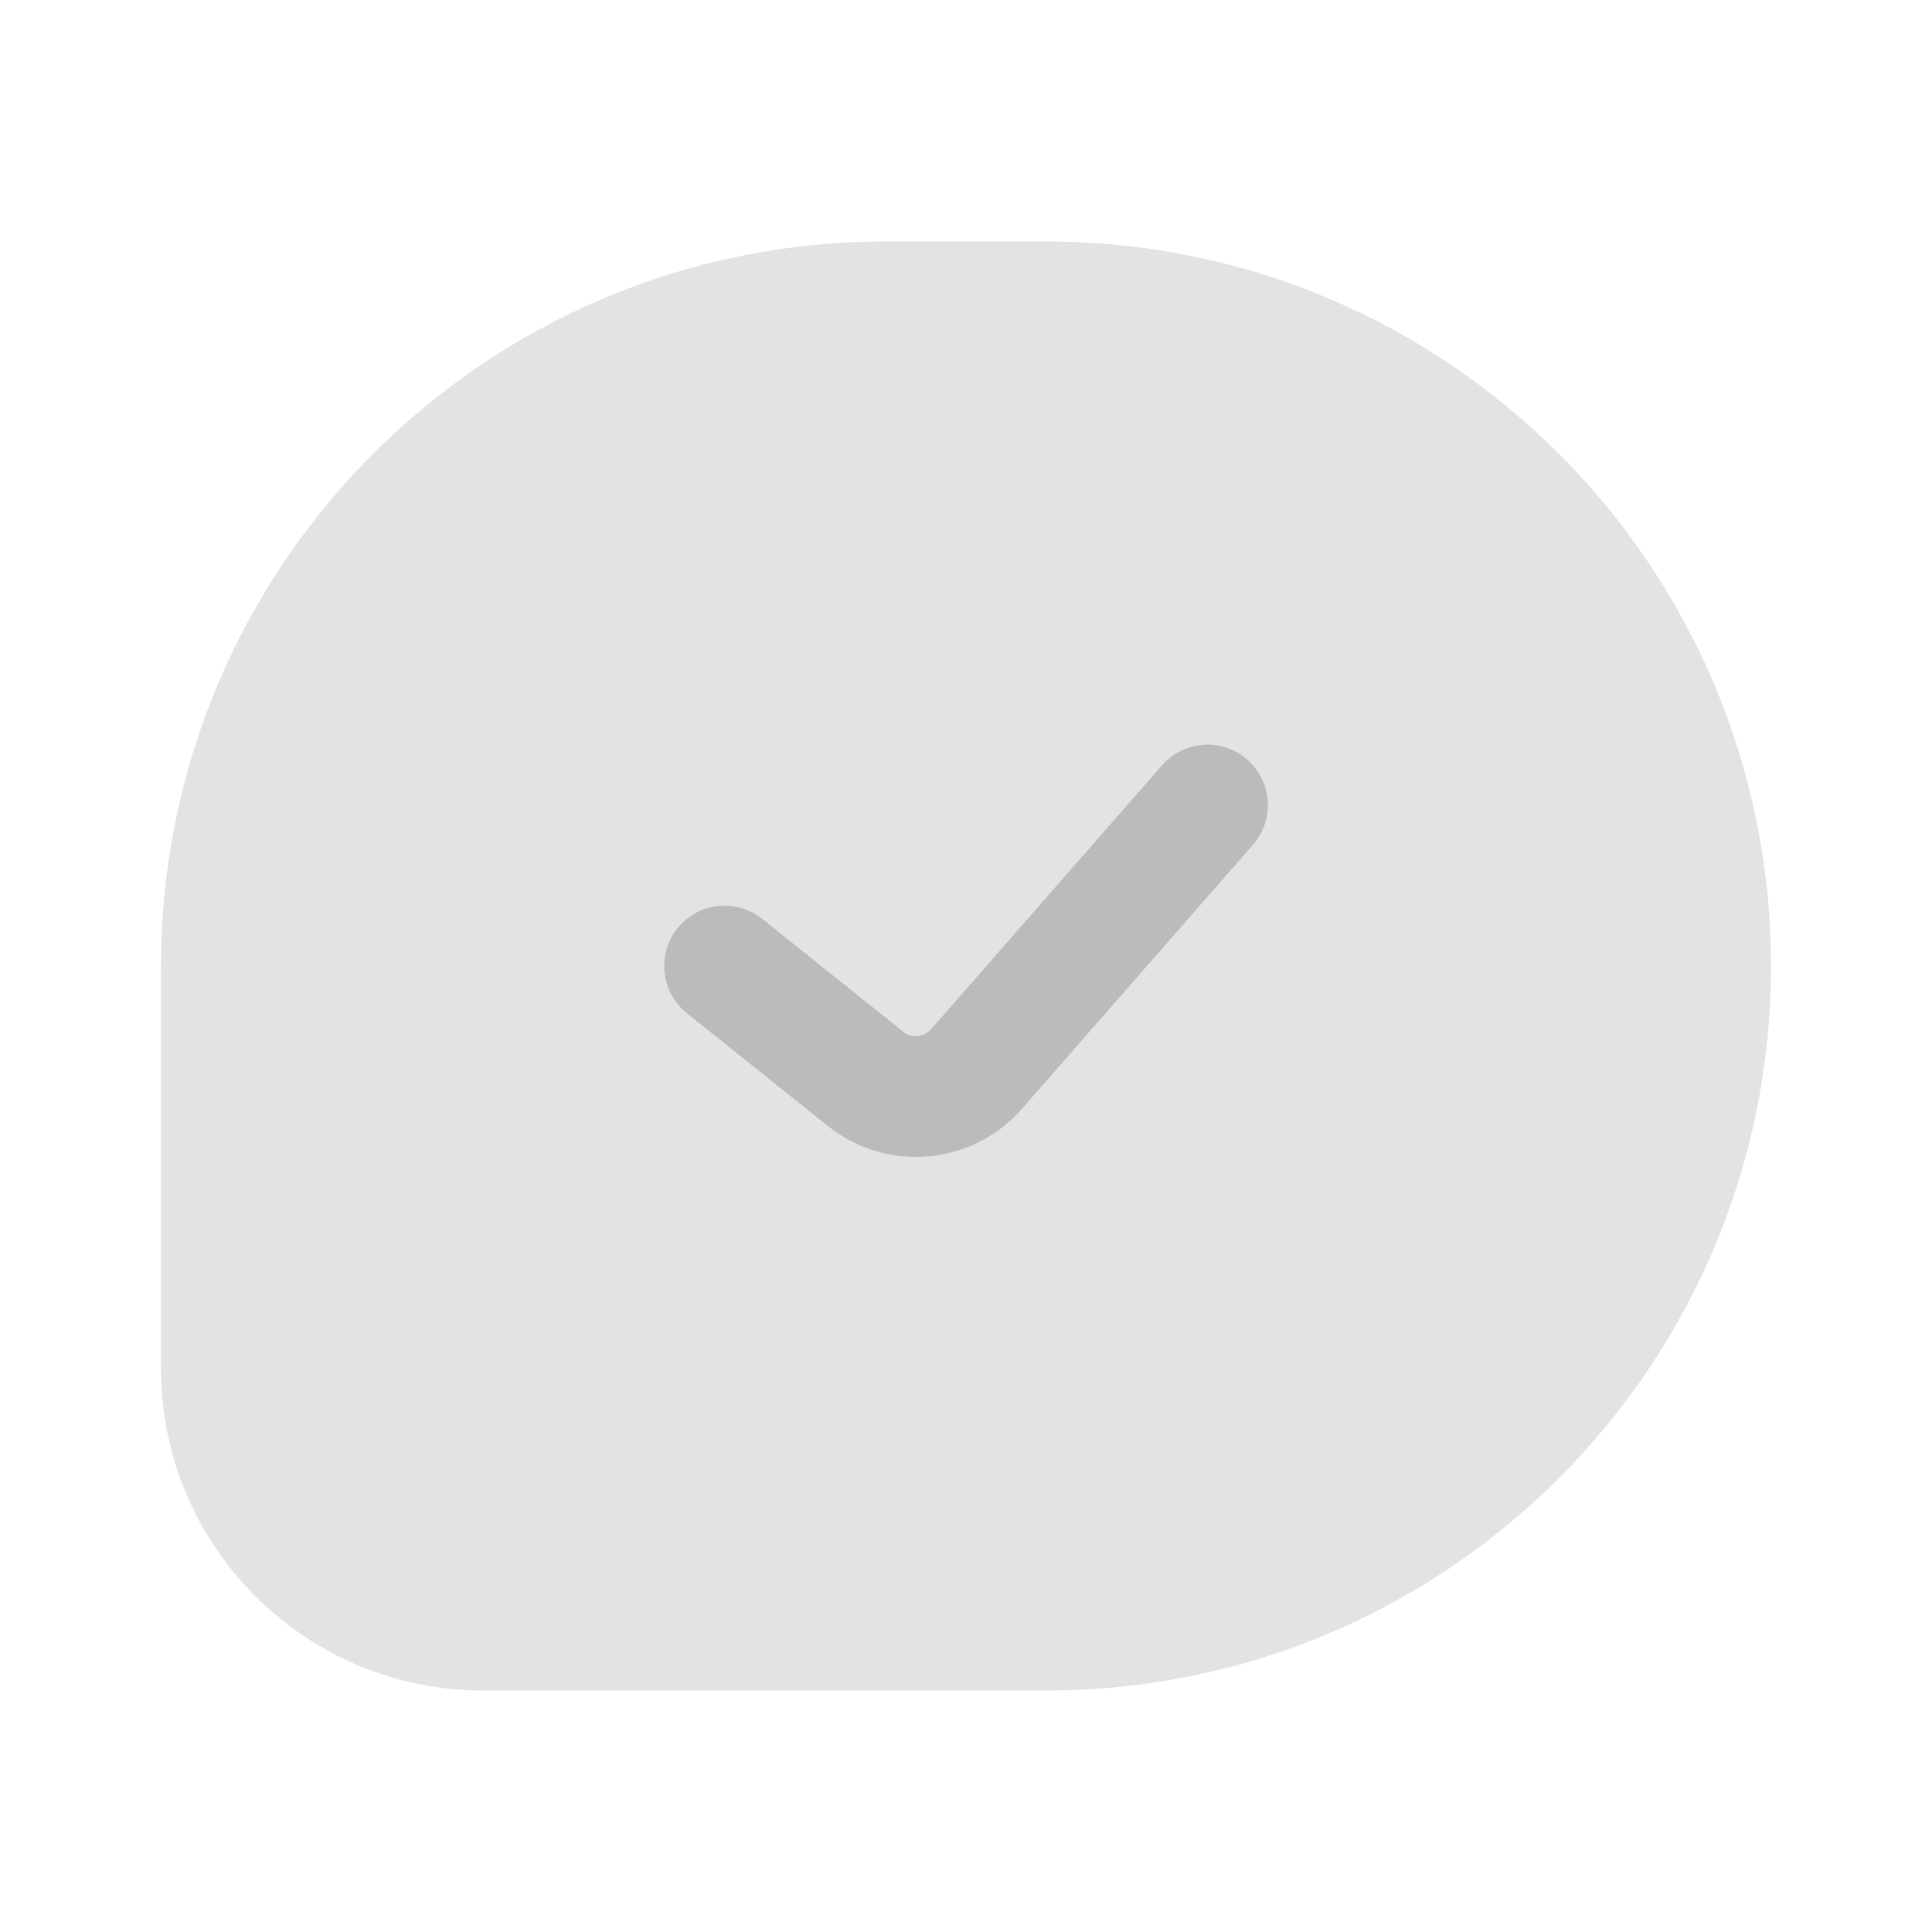
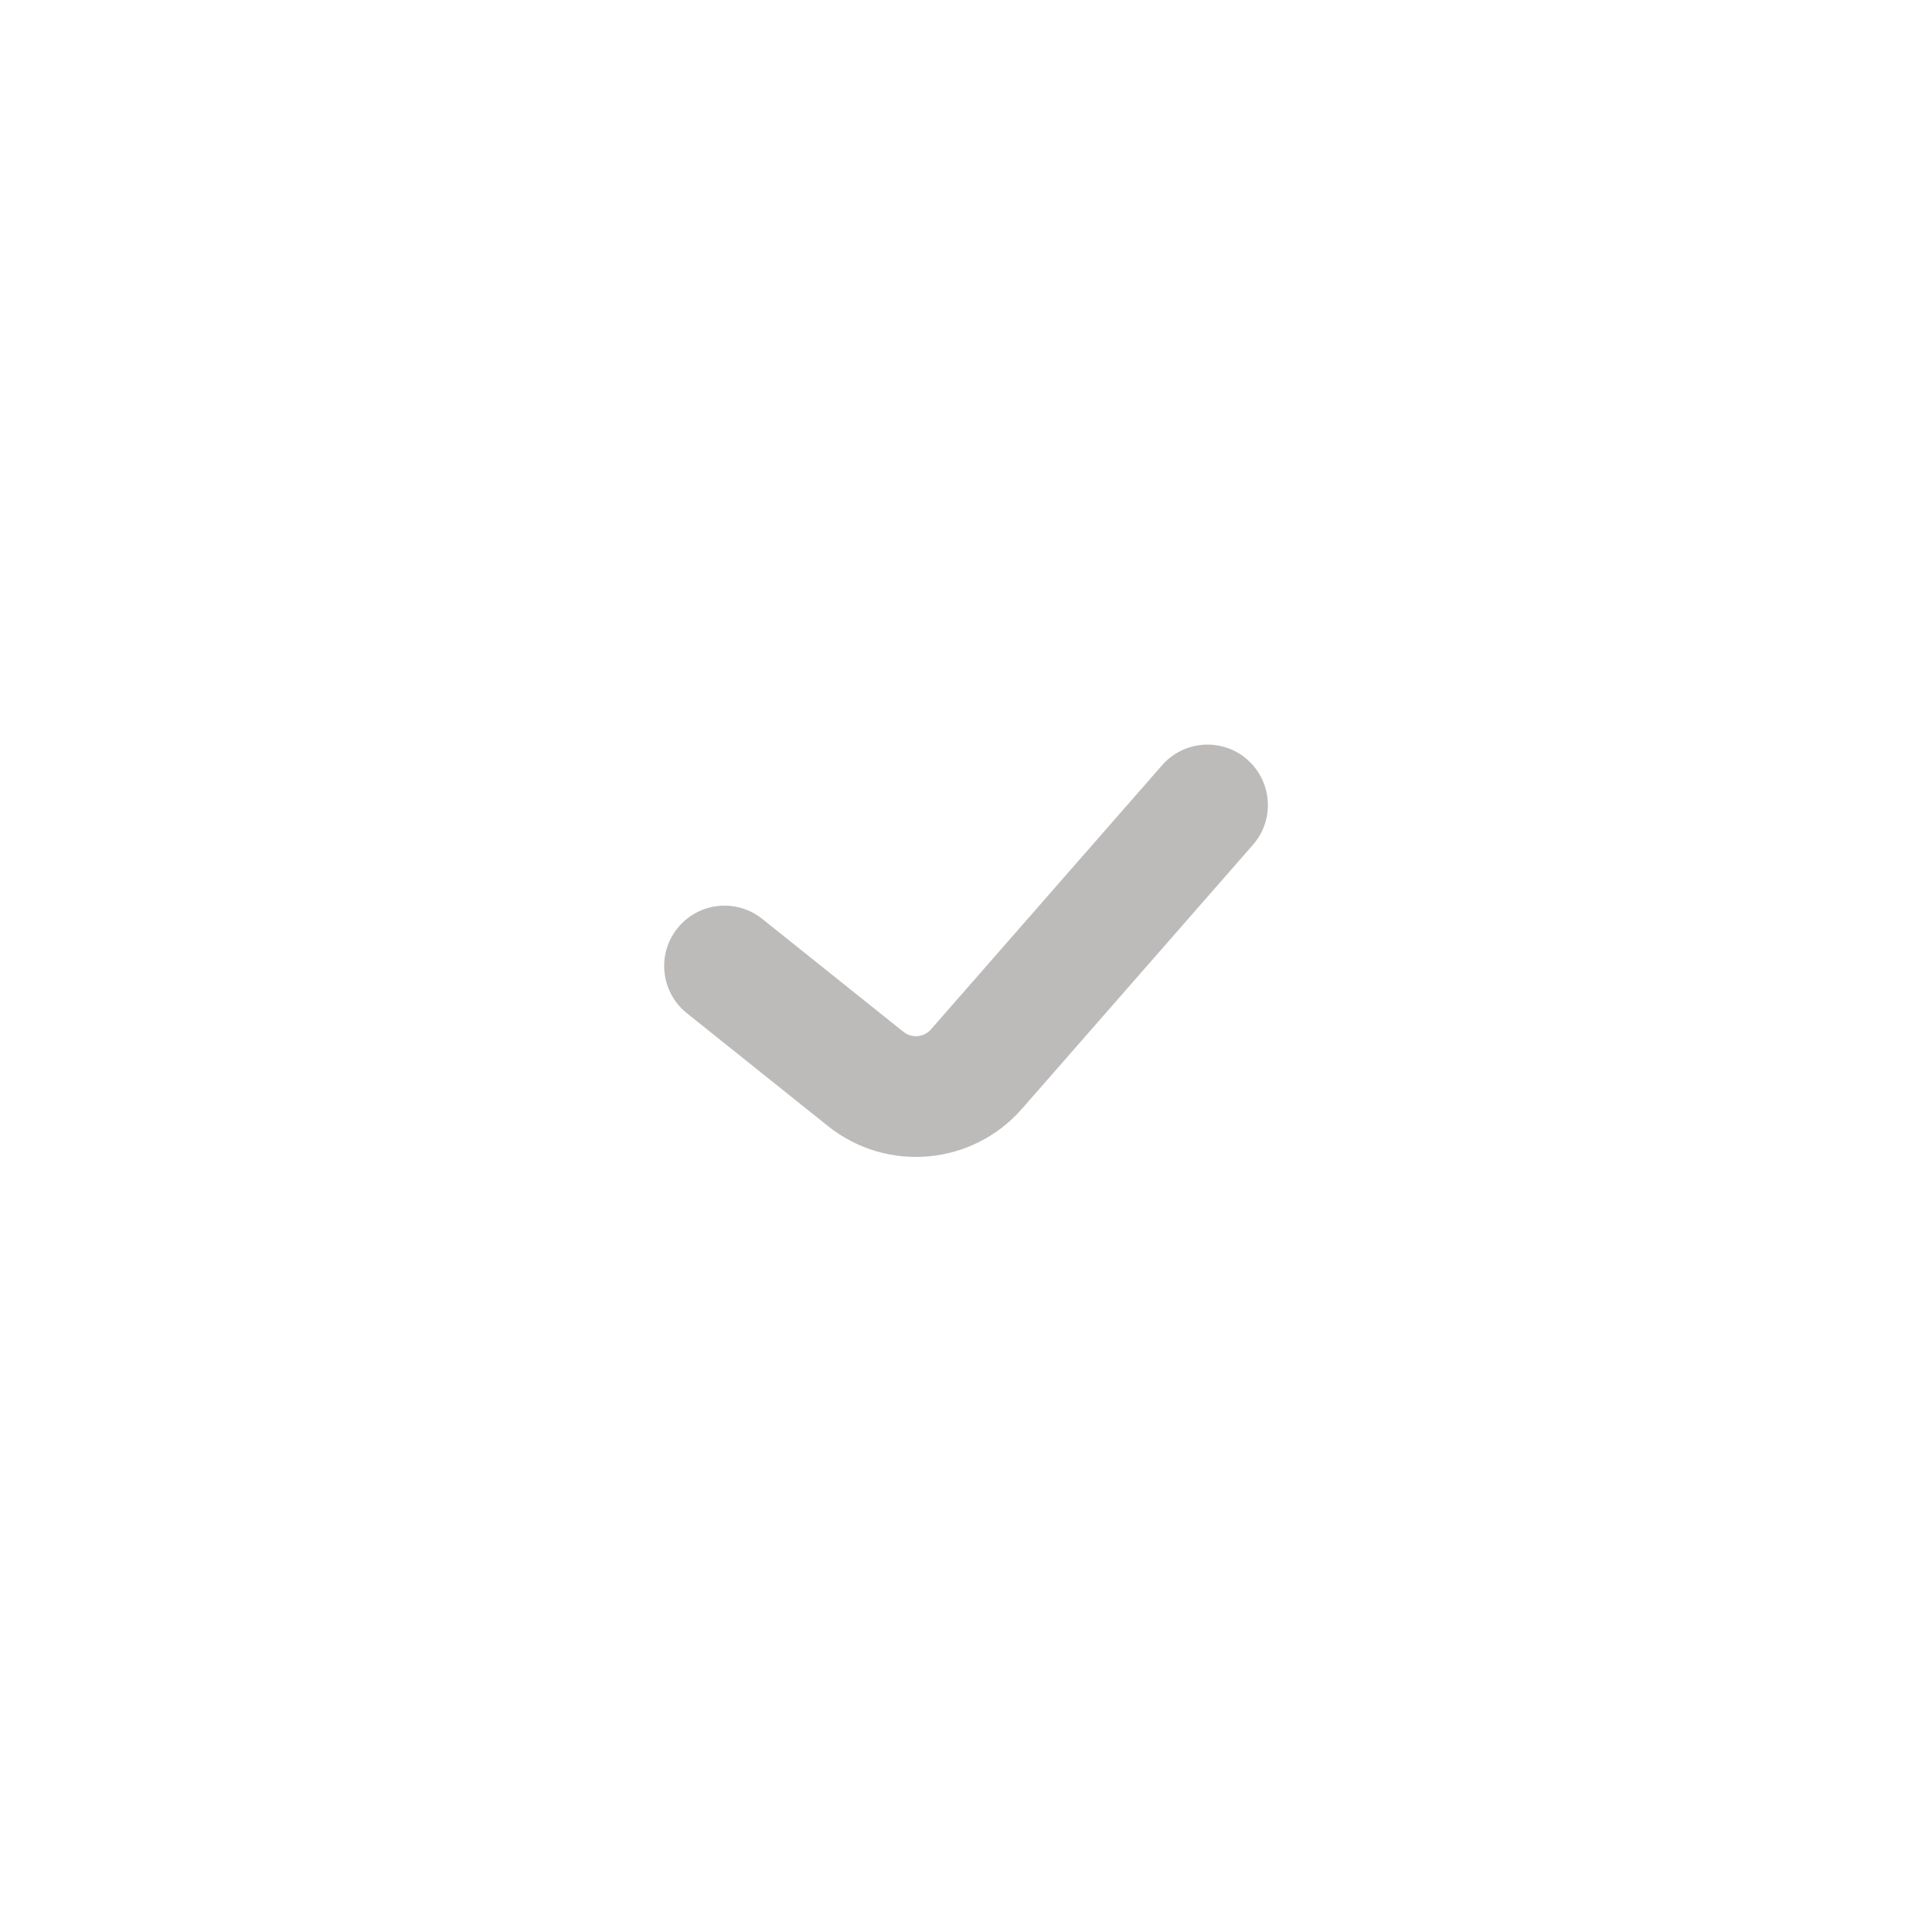
<svg xmlns="http://www.w3.org/2000/svg" fill="none" viewBox="0 0 24 24">
  <g fill="#28303f">
-     <path d="m13 3h-2c-4.971 0-9 4.029-9 9v5c0 2.209 1.791 4 4 4h7c4.971 0 9-4.029 9-9 0-4.971-4.029-9-9-9z" opacity=".4" fill="#28303f" style="fill: rgb(189, 186, 186);" />
    <path clip-rule="evenodd" d="m15.494 9.436c.312.273.343.747.071 1.058l-2.87 3.28c-.617.705-1.679.799-2.41.214l-1.753-1.402c-.323-.259-.376-.731-.117-1.054.259-.324.731-.376 1.054-.117l1.753 1.402c.104.084.256.07.344-.031l2.87-3.28c.273-.312.747-.343 1.058-.071z" fill-rule="evenodd" fill="#28303f" style="fill: rgb(189, 186, 186);" />
  </g>
</svg>